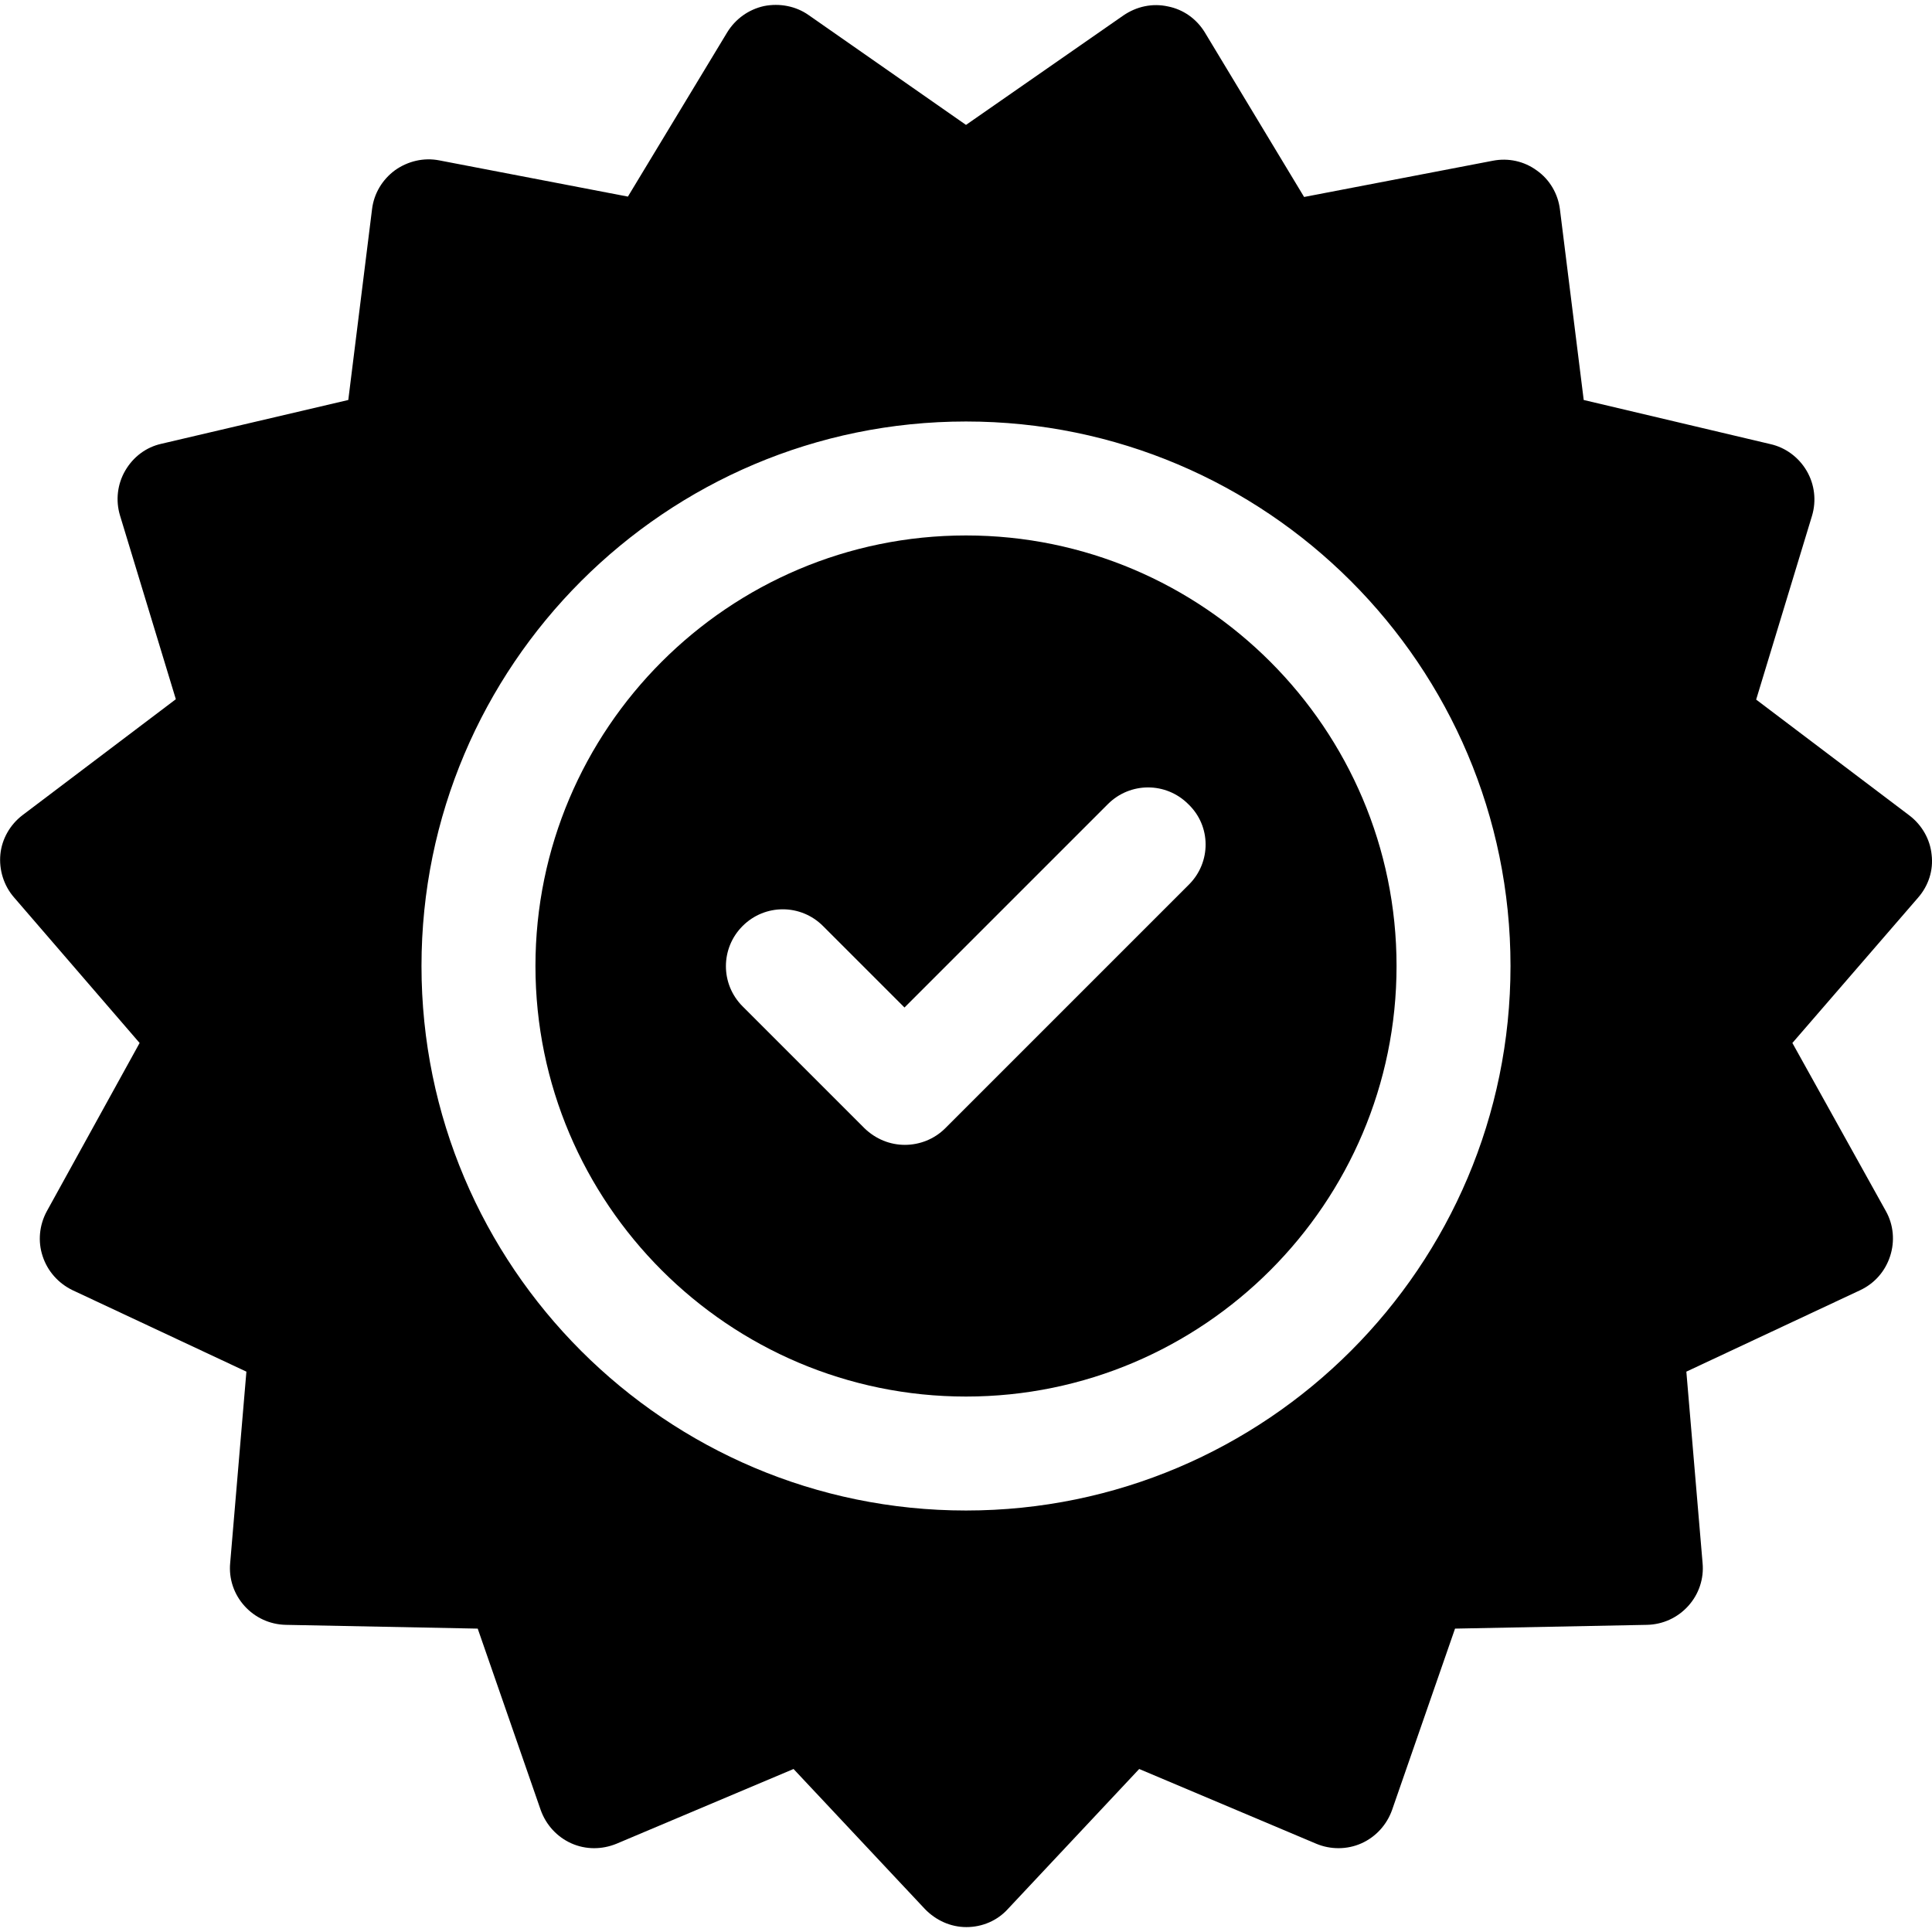
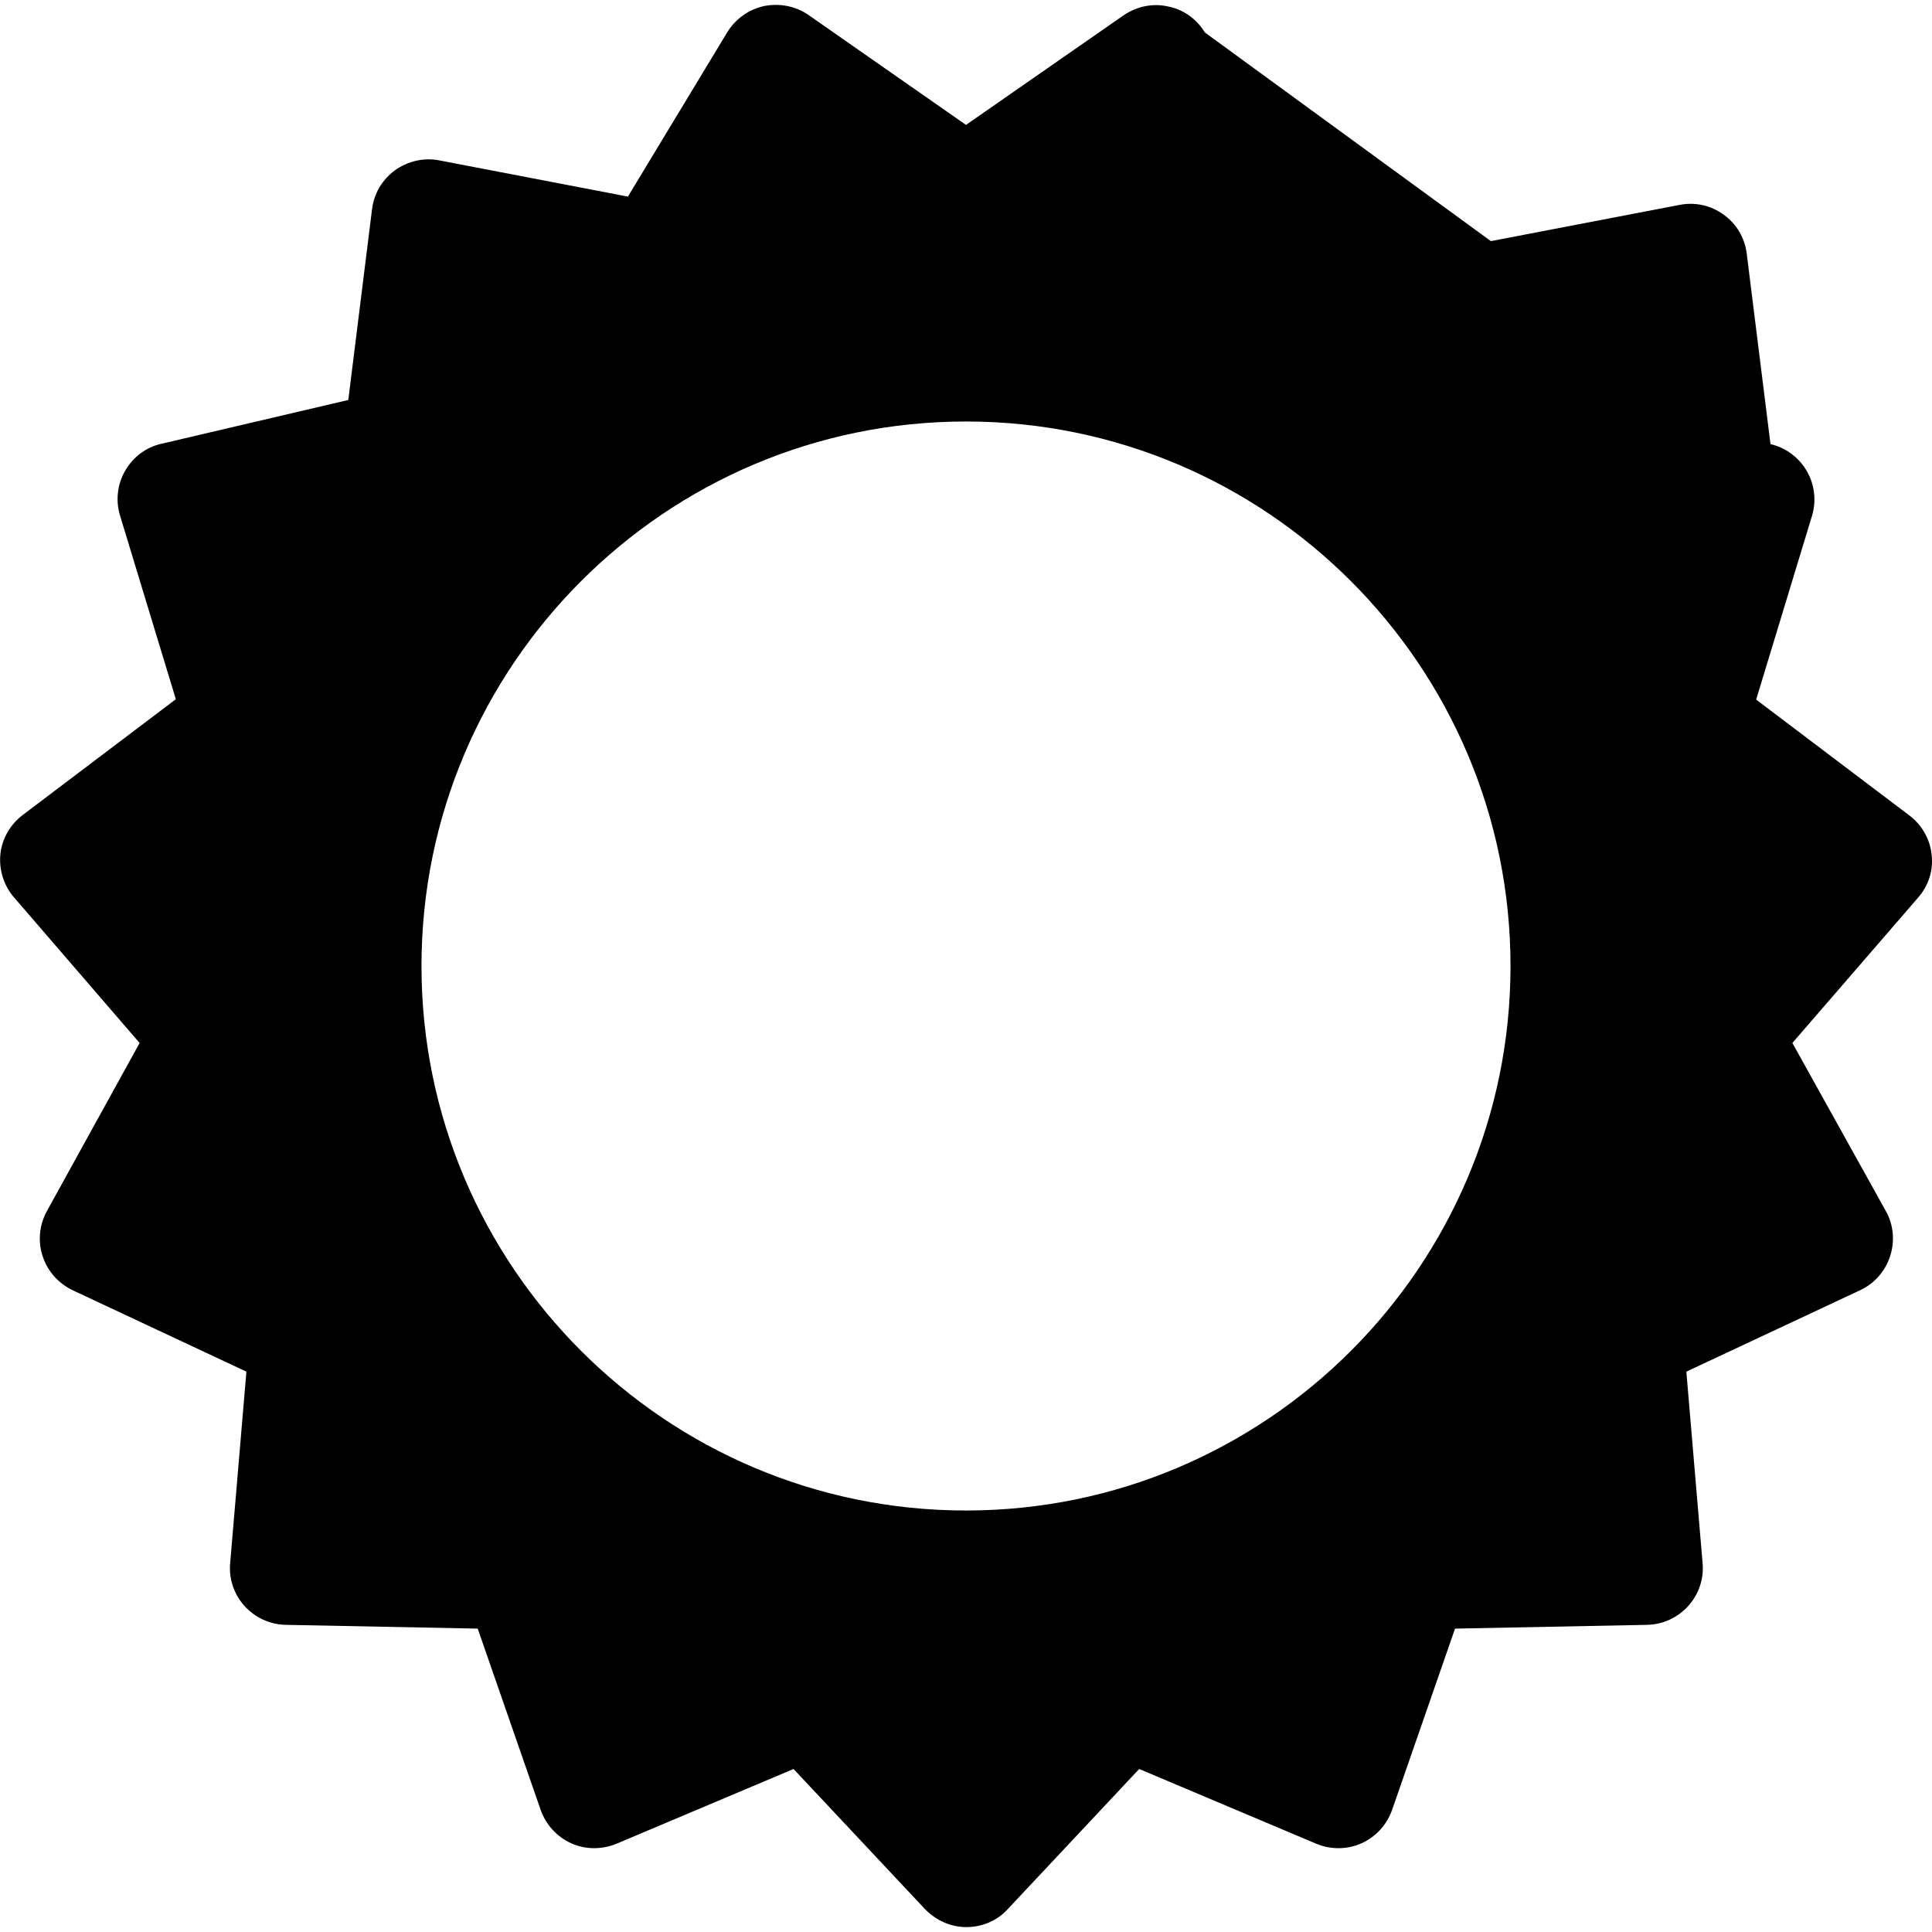
<svg xmlns="http://www.w3.org/2000/svg" version="1.1" id="Capa_1" x="0px" y="0px" viewBox="0 0 512 512" style="enable-background:new 0 0 512 512;" xml:space="preserve">
  <g>
    <g>
-       <path d="M511.9,226.5c-0.4-4.1-2.6-7.9-5.9-10.4l-40.6-30.7l14.8-48.7c1.2-4,0.7-8.3-1.4-11.9c-2.1-3.6-5.6-6.2-9.6-7.1L419.7,106    l-6.3-50.5c-0.5-4.1-2.7-7.9-6.1-10.3c-3.4-2.5-7.6-3.4-11.7-2.6l-50,9.6L319.3,8.6c-2.2-3.6-5.7-6.1-9.8-6.9    c-4.1-0.9-8.3,0-11.8,2.4L256,33.1L214.3,4c-3.4-2.4-7.7-3.2-11.8-2.4c-4.1,0.9-7.6,3.4-9.8,7l-26.3,43.5l-50-9.6    c-4.1-0.8-8.3,0.2-11.7,2.6c-3.4,2.5-5.6,6.2-6.1,10.3L92.3,106l-49.5,11.6c-4.1,0.9-7.5,3.5-9.6,7.1c-2.1,3.6-2.6,7.9-1.4,11.9    l14.8,48.7L6,216c-3.3,2.5-5.5,6.3-5.9,10.4c-0.4,4.1,0.9,8.3,3.6,11.4L37,276.4l-24.6,44.6c-2,3.7-2.4,8-1.1,11.9    c1.3,4,4.2,7.2,7.9,9l46.1,21.6l-4.3,50.7c-0.4,4.2,1,8.3,3.8,11.4c2.8,3.1,6.7,4.9,10.9,5l50.9,1l16.7,48.1    c1.4,3.9,4.3,7.1,8.1,8.8c3.8,1.7,8.1,1.7,12,0.1l46.9-19.8l34.8,37.1c2.9,3,6.8,4.8,11,4.8c4.2,0,8.2-1.7,11-4.8l34.8-37.1    l46.9,19.8c3.8,1.6,8.2,1.6,12-0.1c3.8-1.7,6.7-4.9,8.1-8.8l16.7-48.1l50.9-1c4.2-0.1,8.1-1.9,10.9-5s4.2-7.2,3.8-11.4l-4.3-50.7    l46.1-21.6c3.8-1.8,6.6-5,7.9-9c1.3-4,0.9-8.3-1.1-11.9L475,276.4l33.3-38.5C511.1,234.7,512.4,230.6,511.9,226.5z M256,400.3    c-79.6,0-144.3-64.7-144.3-144.3S176.4,111.7,256,111.7S400.3,176.4,400.3,256S335.6,400.3,256,400.3z" />
+       <path d="M511.9,226.5c-0.4-4.1-2.6-7.9-5.9-10.4l-40.6-30.7l14.8-48.7c1.2-4,0.7-8.3-1.4-11.9c-2.1-3.6-5.6-6.2-9.6-7.1l-6.3-50.5c-0.5-4.1-2.7-7.9-6.1-10.3c-3.4-2.5-7.6-3.4-11.7-2.6l-50,9.6L319.3,8.6c-2.2-3.6-5.7-6.1-9.8-6.9    c-4.1-0.9-8.3,0-11.8,2.4L256,33.1L214.3,4c-3.4-2.4-7.7-3.2-11.8-2.4c-4.1,0.9-7.6,3.4-9.8,7l-26.3,43.5l-50-9.6    c-4.1-0.8-8.3,0.2-11.7,2.6c-3.4,2.5-5.6,6.2-6.1,10.3L92.3,106l-49.5,11.6c-4.1,0.9-7.5,3.5-9.6,7.1c-2.1,3.6-2.6,7.9-1.4,11.9    l14.8,48.7L6,216c-3.3,2.5-5.5,6.3-5.9,10.4c-0.4,4.1,0.9,8.3,3.6,11.4L37,276.4l-24.6,44.6c-2,3.7-2.4,8-1.1,11.9    c1.3,4,4.2,7.2,7.9,9l46.1,21.6l-4.3,50.7c-0.4,4.2,1,8.3,3.8,11.4c2.8,3.1,6.7,4.9,10.9,5l50.9,1l16.7,48.1    c1.4,3.9,4.3,7.1,8.1,8.8c3.8,1.7,8.1,1.7,12,0.1l46.9-19.8l34.8,37.1c2.9,3,6.8,4.8,11,4.8c4.2,0,8.2-1.7,11-4.8l34.8-37.1    l46.9,19.8c3.8,1.6,8.2,1.6,12-0.1c3.8-1.7,6.7-4.9,8.1-8.8l16.7-48.1l50.9-1c4.2-0.1,8.1-1.9,10.9-5s4.2-7.2,3.8-11.4l-4.3-50.7    l46.1-21.6c3.8-1.8,6.6-5,7.9-9c1.3-4,0.9-8.3-1.1-11.9L475,276.4l33.3-38.5C511.1,234.7,512.4,230.6,511.9,226.5z M256,400.3    c-79.6,0-144.3-64.7-144.3-144.3S176.4,111.7,256,111.7S400.3,176.4,400.3,256S335.6,400.3,256,400.3z" />
    </g>
  </g>
  <g>
    <g>
-       <path d="M256,141.9c-62.9,0-114.1,51.2-114.1,114.1S193.1,370.1,256,370.1c62.9,0,114.1-51.2,114.1-114.1S318.9,141.9,256,141.9z     M315.1,234.4L250.5,299c-2.9,2.9-6.8,4.4-10.7,4.4c-3.9,0-7.7-1.5-10.7-4.4l-32.3-32.3c-5.9-5.9-5.9-15.4,0-21.3    c5.9-5.9,15.4-5.9,21.3,0l21.6,21.6l53.9-53.9c5.9-5.9,15.4-5.9,21.3,0C321,218.9,321,228.5,315.1,234.4z" />
-     </g>
+       </g>
  </g>
</svg>